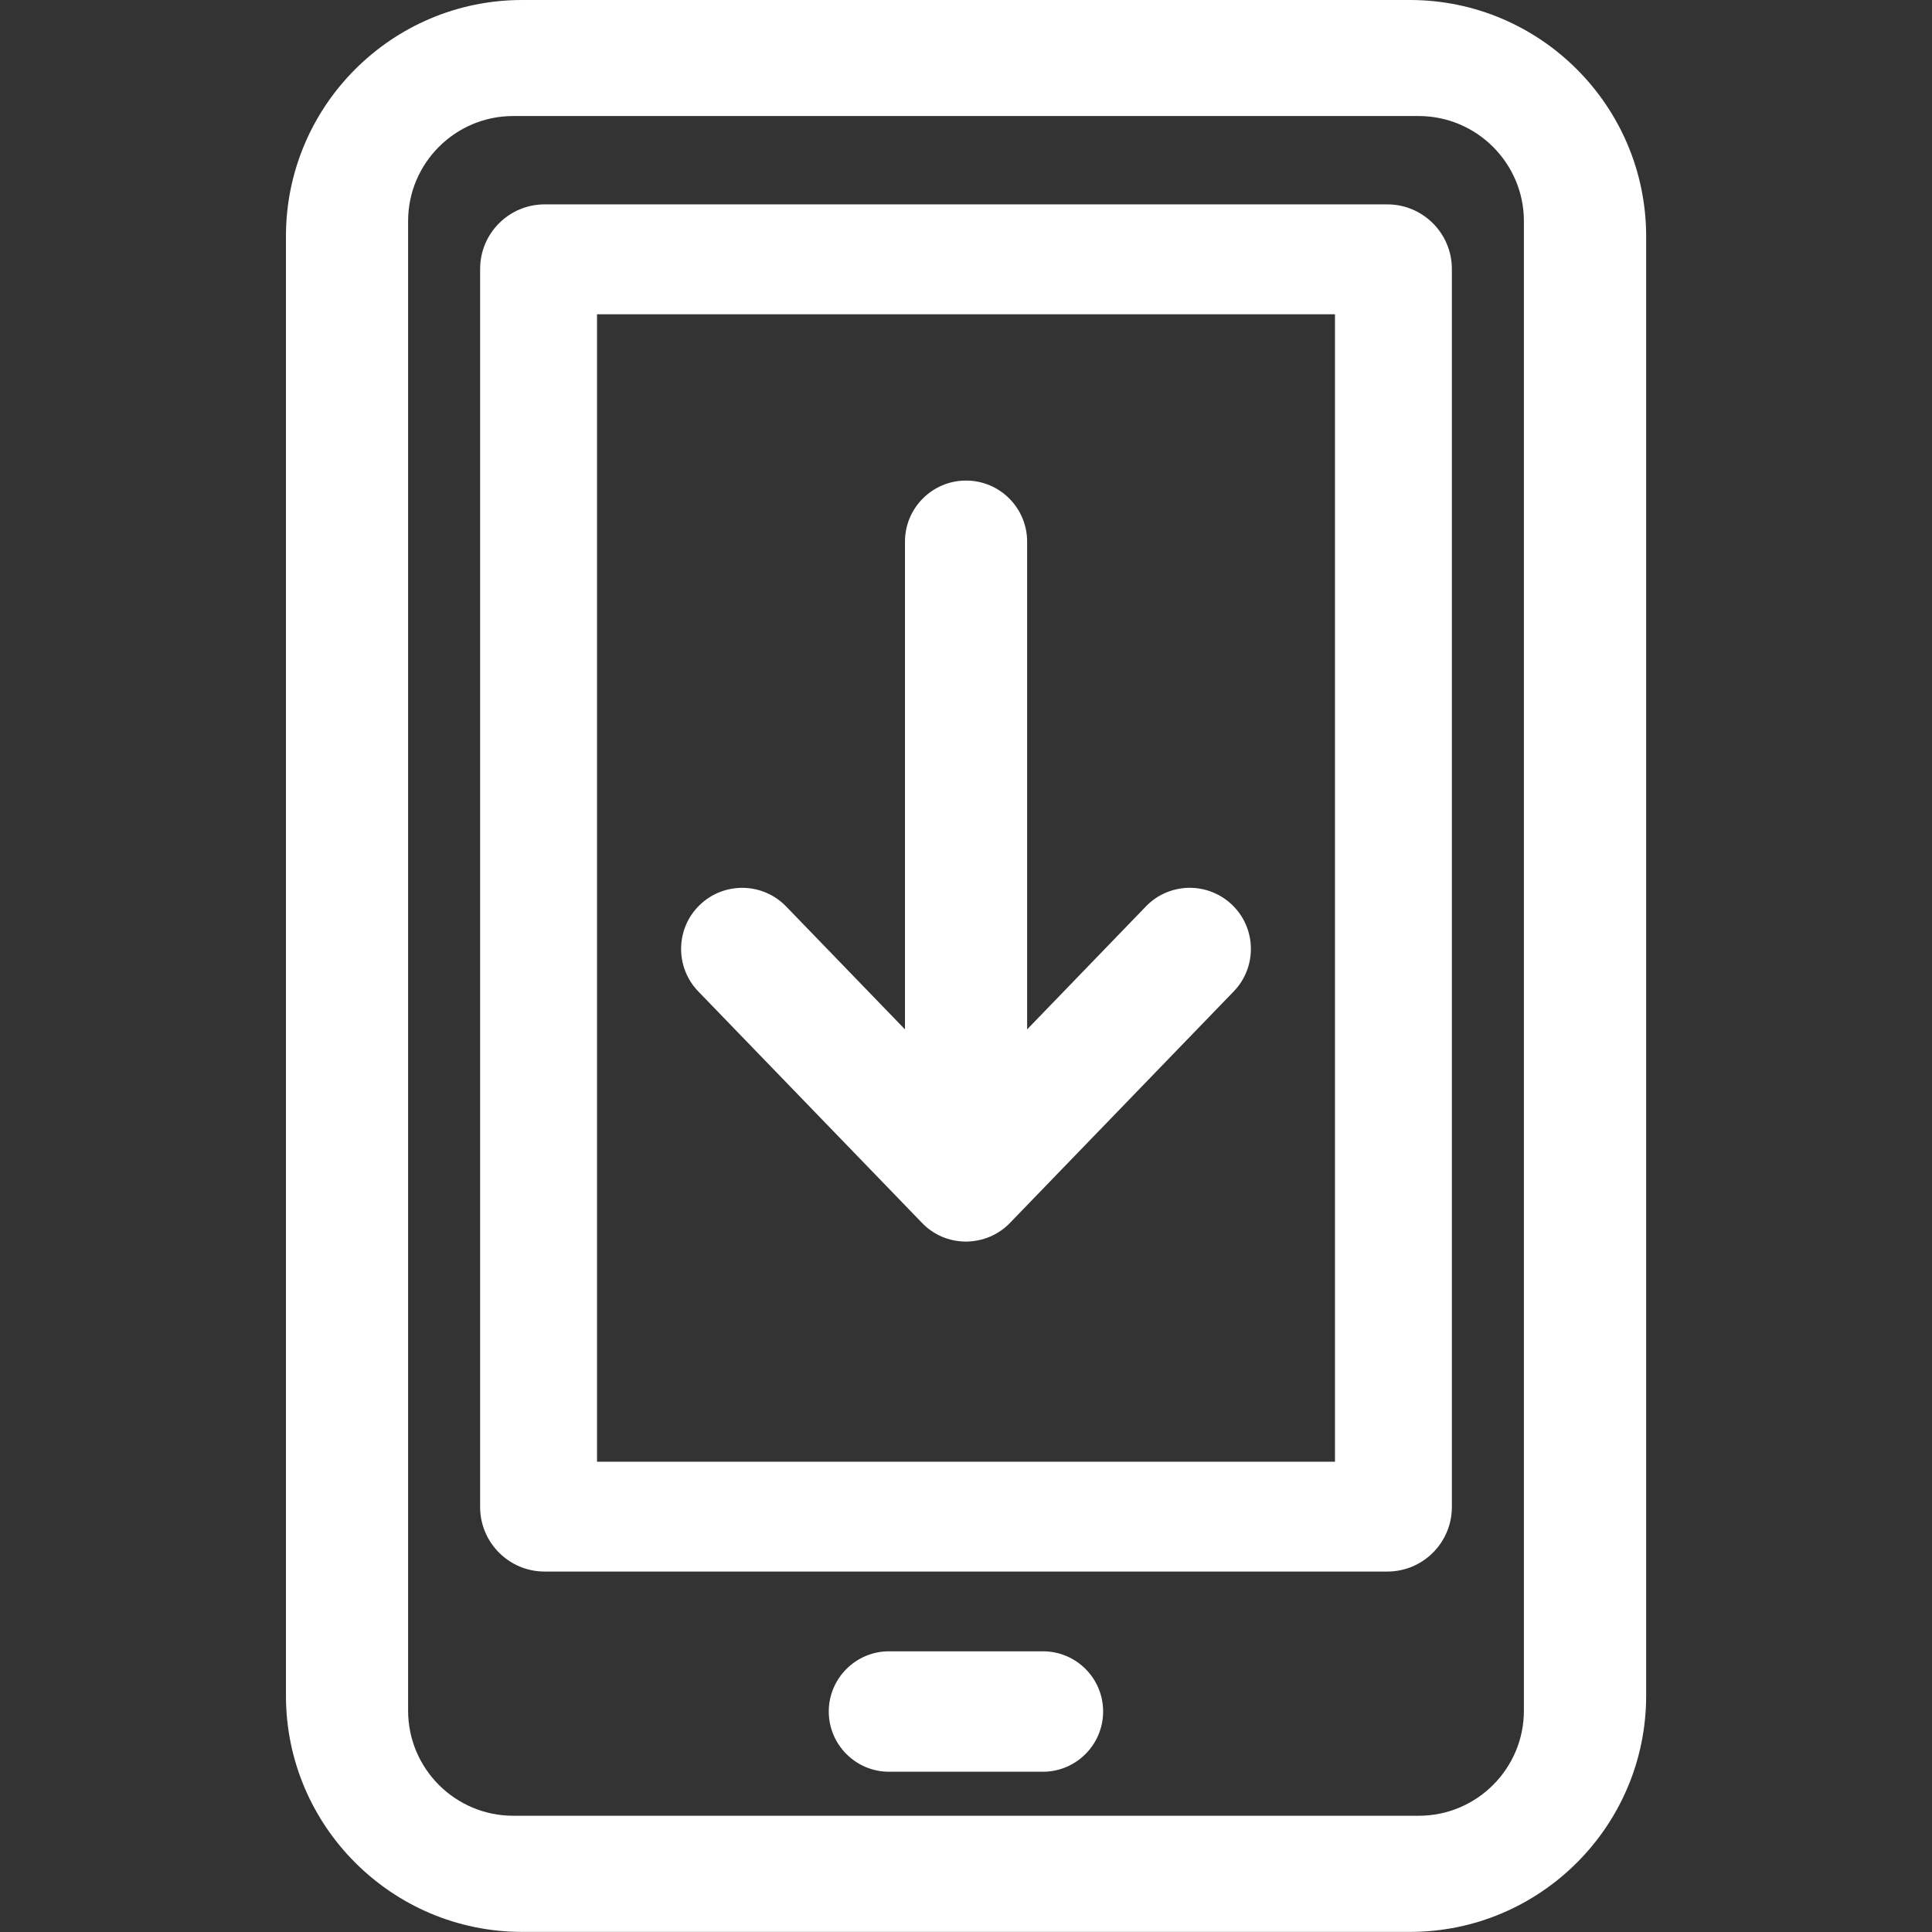
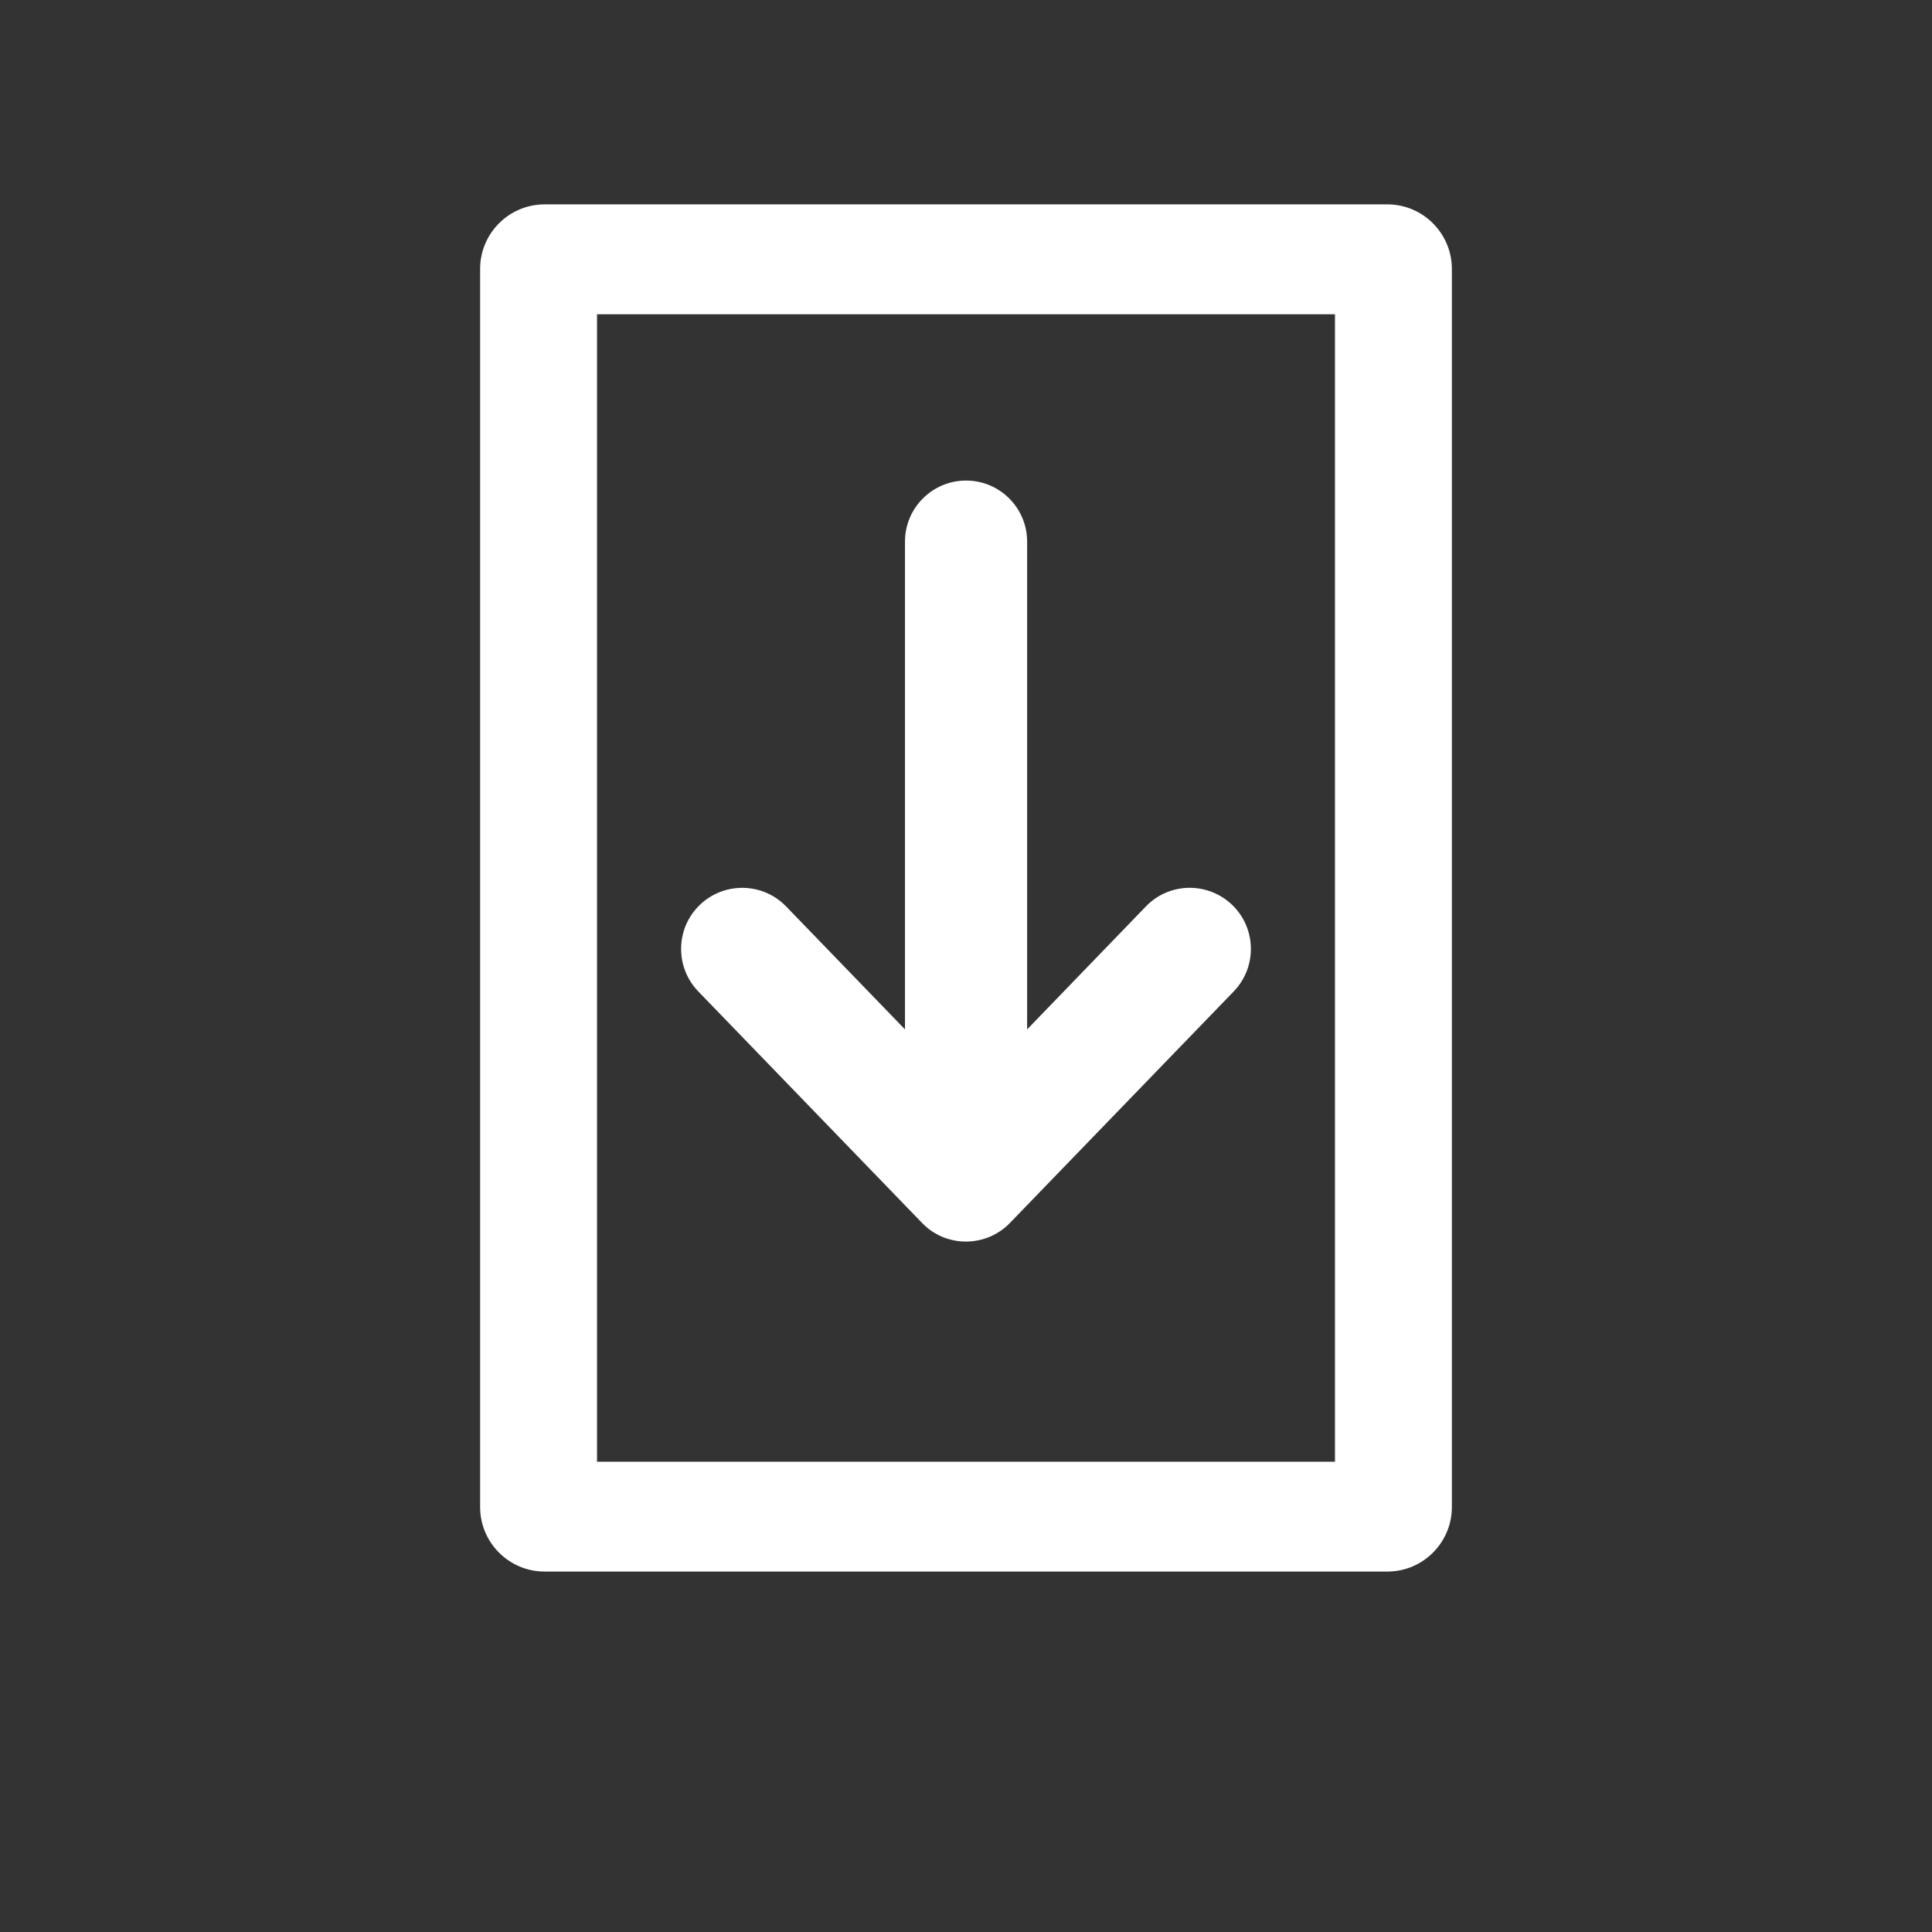
<svg xmlns="http://www.w3.org/2000/svg" version="1.1" id="_栝鍣_1" x="0px" y="0px" viewBox="0 0 179.99 179.99" style="enable-background:new 0 0 179.99 179.99;" xml:space="preserve">
  <rect x="0" y="0" width="179.99" height="179.99" fill="#333333" stroke="none" />
  <style type="text/css">
	.st0{fill:#FFFFFF;}
</style>
  <g>
-     <path class="st0" d="M131.35,0H48.64c-12.13,0-22,9.87-22,22v135.98c0,12.13,9.87,22,22,22h82.72c12.13,0,22-9.87,22-22V22   C153.35,9.87,143.48,0,131.35,0z M141.97,20.6v138.77c0,5.4-4.39,9.79-9.79,9.79H47.81c-5.4,0-9.79-4.39-9.79-9.79V20.6   c0-5.4,4.39-9.79,9.79-9.79h84.37C137.58,10.82,141.97,15.21,141.97,20.6z" />
    <path class="st0" d="M129.25,19.04H50.74c-3.32,0-6.01,2.7-6.01,6.01V140.4c0,3.32,2.7,6.01,6.01,6.01h78.51   c3.32,0,6.01-2.7,6.01-6.01V25.06C135.26,21.74,132.56,19.04,129.25,19.04z M55.62,136.18V29.28h68.75v106.9H55.62z" />
    <path class="st0" d="M110.75,82.71c-1.52,0.03-2.94,0.64-4,1.74L95.69,95.9V50.46c0-3.14-2.55-5.69-5.69-5.69   c-3.14,0-5.69,2.55-5.69,5.69V95.9L73.24,84.45c-2.18-2.26-5.79-2.32-8.05-0.14c-2.26,2.18-2.32,5.79-0.14,8.05l20.84,21.56   c1.07,1.12,2.52,1.74,4.09,1.75c1.59-0.01,3.06-0.64,4.13-1.76l20.83-21.55c2.18-2.26,2.12-5.87-0.14-8.05   C113.71,83.26,112.26,82.69,110.75,82.71z" />
-     <path class="st0" d="M97.17,153.84H82.82c-3.09,0-5.61,2.52-5.61,5.61c0,3.09,2.52,5.61,5.61,5.61h14.34   c3.09,0,5.61-2.52,5.61-5.61C102.78,156.36,100.26,153.84,97.17,153.84z" />
  </g>
</svg>